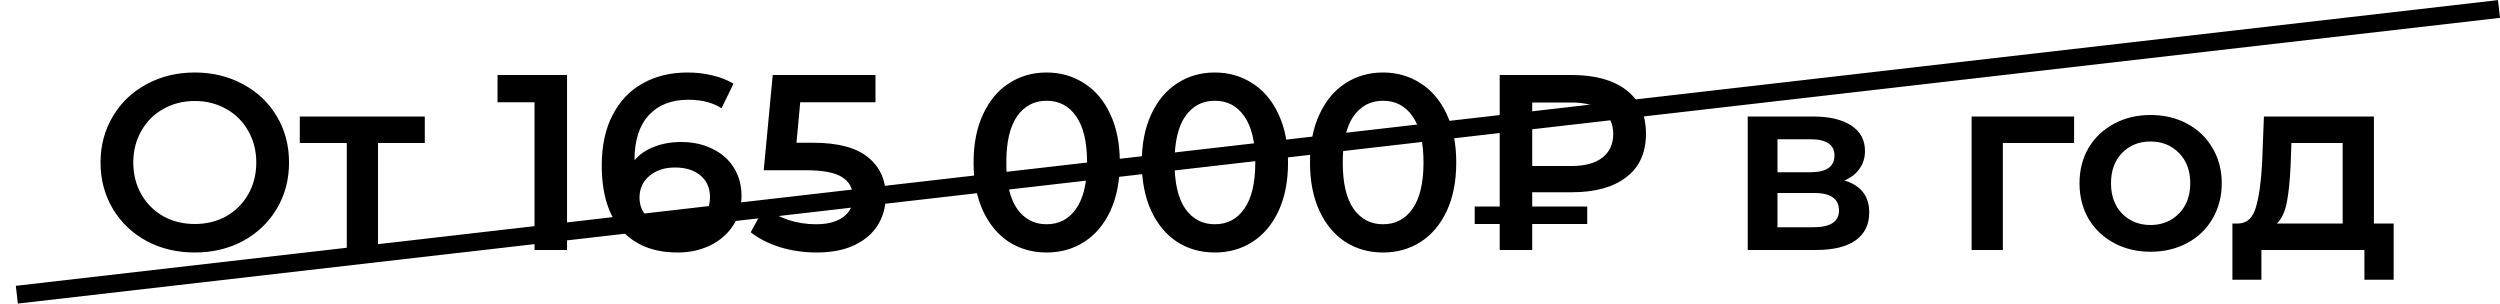
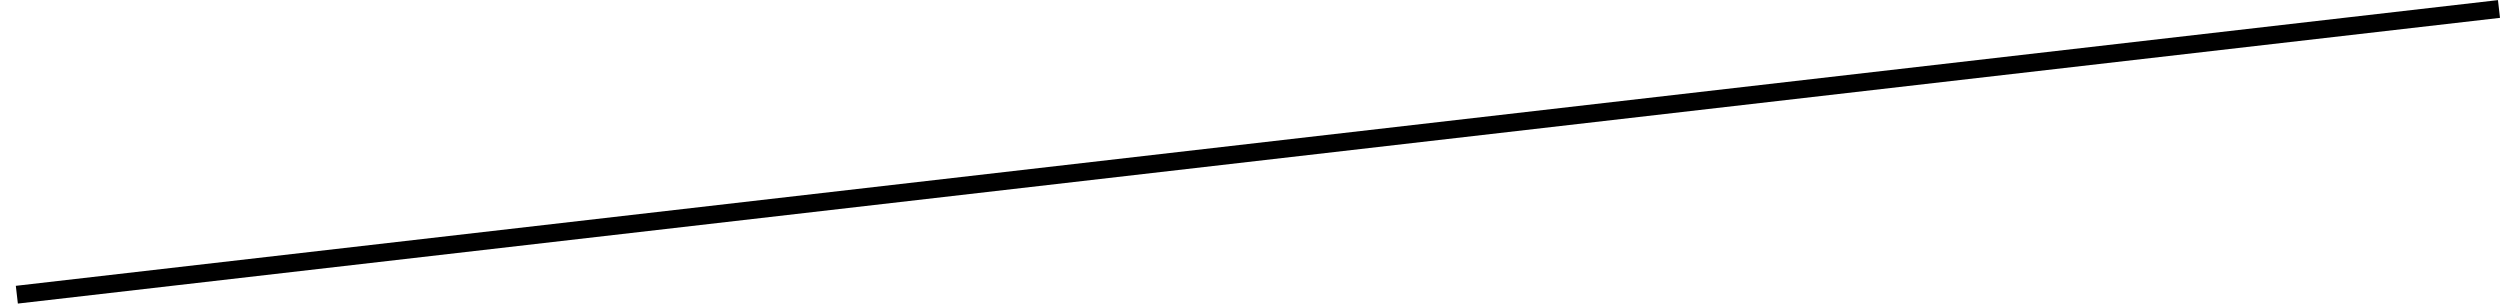
<svg xmlns="http://www.w3.org/2000/svg" width="140" height="17" viewBox="0 0 140 17" fill="none">
-   <path d="M10.908 14.14C9.909 14.14 9.009 13.925 8.206 13.496C7.403 13.057 6.773 12.455 6.316 11.69C5.859 10.915 5.63 10.052 5.63 9.1C5.63 8.148 5.859 7.289 6.316 6.524C6.773 5.749 7.403 5.147 8.206 4.718C9.009 4.279 9.909 4.06 10.908 4.06C11.907 4.06 12.807 4.279 13.61 4.718C14.413 5.147 15.043 5.745 15.5 6.51C15.957 7.275 16.186 8.139 16.186 9.1C16.186 10.061 15.957 10.925 15.5 11.69C15.043 12.455 14.413 13.057 13.61 13.496C12.807 13.925 11.907 14.14 10.908 14.14ZM10.908 12.544C11.561 12.544 12.149 12.399 12.672 12.11C13.195 11.811 13.605 11.401 13.904 10.878C14.203 10.346 14.352 9.753 14.352 9.1C14.352 8.447 14.203 7.859 13.904 7.336C13.605 6.804 13.195 6.393 12.672 6.104C12.149 5.805 11.561 5.656 10.908 5.656C10.255 5.656 9.667 5.805 9.144 6.104C8.621 6.393 8.211 6.804 7.912 7.336C7.613 7.859 7.464 8.447 7.464 9.1C7.464 9.753 7.613 10.346 7.912 10.878C8.211 11.401 8.621 11.811 9.144 12.11C9.667 12.399 10.255 12.544 10.908 12.544ZM23.788 8.008H21.169V14H19.419V8.008H16.788V6.524H23.788V8.008ZM31.754 4.2V14H29.934V5.726H27.862V4.2H31.754ZM38.15 7.952C38.794 7.952 39.373 8.078 39.886 8.33C40.399 8.573 40.801 8.923 41.09 9.38C41.379 9.837 41.524 10.365 41.524 10.962C41.524 11.597 41.365 12.157 41.048 12.642C40.731 13.118 40.301 13.487 39.76 13.748C39.219 14.009 38.612 14.14 37.94 14.14C36.596 14.14 35.551 13.72 34.804 12.88C34.067 12.04 33.698 10.836 33.698 9.268C33.698 8.167 33.899 7.229 34.3 6.454C34.701 5.67 35.261 5.077 35.98 4.676C36.708 4.265 37.548 4.06 38.5 4.06C39.004 4.06 39.475 4.116 39.914 4.228C40.362 4.331 40.749 4.485 41.076 4.69L40.404 6.062C39.919 5.745 39.298 5.586 38.542 5.586C37.599 5.586 36.862 5.875 36.33 6.454C35.798 7.033 35.532 7.868 35.532 8.96V8.974C35.821 8.638 36.19 8.386 36.638 8.218C37.086 8.041 37.59 7.952 38.15 7.952ZM37.842 12.712C38.411 12.712 38.873 12.563 39.228 12.264C39.583 11.956 39.76 11.55 39.76 11.046C39.76 10.533 39.583 10.127 39.228 9.828C38.873 9.529 38.397 9.38 37.8 9.38C37.212 9.38 36.731 9.539 36.358 9.856C35.994 10.173 35.812 10.575 35.812 11.06C35.812 11.536 35.989 11.933 36.344 12.25C36.708 12.558 37.207 12.712 37.842 12.712ZM45.541 7.994C46.923 7.994 47.945 8.265 48.607 8.806C49.27 9.338 49.601 10.066 49.601 10.99C49.601 11.578 49.457 12.11 49.167 12.586C48.878 13.062 48.444 13.44 47.865 13.72C47.287 14 46.573 14.14 45.723 14.14C45.023 14.14 44.347 14.042 43.693 13.846C43.04 13.641 42.489 13.361 42.041 13.006L42.811 11.592C43.175 11.891 43.609 12.129 44.113 12.306C44.627 12.474 45.154 12.558 45.695 12.558C46.339 12.558 46.843 12.427 47.207 12.166C47.581 11.895 47.767 11.527 47.767 11.06C47.767 10.556 47.567 10.178 47.165 9.926C46.773 9.665 46.097 9.534 45.135 9.534H42.769L43.273 4.2H49.027V5.726H44.813L44.603 7.994H45.541ZM58.608 14.14C57.824 14.14 57.124 13.944 56.508 13.552C55.892 13.151 55.407 12.572 55.052 11.816C54.698 11.051 54.52 10.145 54.52 9.1C54.52 8.055 54.698 7.154 55.052 6.398C55.407 5.633 55.892 5.054 56.508 4.662C57.124 4.261 57.824 4.06 58.608 4.06C59.392 4.06 60.092 4.261 60.708 4.662C61.334 5.054 61.824 5.633 62.178 6.398C62.533 7.154 62.71 8.055 62.71 9.1C62.71 10.145 62.533 11.051 62.178 11.816C61.824 12.572 61.334 13.151 60.708 13.552C60.092 13.944 59.392 14.14 58.608 14.14ZM58.608 12.558C59.308 12.558 59.859 12.269 60.26 11.69C60.671 11.111 60.876 10.248 60.876 9.1C60.876 7.952 60.671 7.089 60.26 6.51C59.859 5.931 59.308 5.642 58.608 5.642C57.918 5.642 57.367 5.931 56.956 6.51C56.555 7.089 56.354 7.952 56.354 9.1C56.354 10.248 56.555 11.111 56.956 11.69C57.367 12.269 57.918 12.558 58.608 12.558ZM68.028 14.14C67.244 14.14 66.544 13.944 65.928 13.552C65.312 13.151 64.827 12.572 64.472 11.816C64.118 11.051 63.94 10.145 63.94 9.1C63.94 8.055 64.118 7.154 64.472 6.398C64.827 5.633 65.312 5.054 65.928 4.662C66.544 4.261 67.244 4.06 68.028 4.06C68.812 4.06 69.512 4.261 70.128 4.662C70.754 5.054 71.244 5.633 71.598 6.398C71.953 7.154 72.13 8.055 72.13 9.1C72.13 10.145 71.953 11.051 71.598 11.816C71.244 12.572 70.754 13.151 70.128 13.552C69.512 13.944 68.812 14.14 68.028 14.14ZM68.028 12.558C68.728 12.558 69.279 12.269 69.68 11.69C70.091 11.111 70.296 10.248 70.296 9.1C70.296 7.952 70.091 7.089 69.68 6.51C69.279 5.931 68.728 5.642 68.028 5.642C67.338 5.642 66.787 5.931 66.376 6.51C65.975 7.089 65.774 7.952 65.774 9.1C65.774 10.248 65.975 11.111 66.376 11.69C66.787 12.269 67.338 12.558 68.028 12.558ZM77.448 14.14C76.664 14.14 75.964 13.944 75.348 13.552C74.732 13.151 74.247 12.572 73.892 11.816C73.537 11.051 73.36 10.145 73.36 9.1C73.36 8.055 73.537 7.154 73.892 6.398C74.247 5.633 74.732 5.054 75.348 4.662C75.964 4.261 76.664 4.06 77.448 4.06C78.232 4.06 78.932 4.261 79.548 4.662C80.174 5.054 80.663 5.633 81.018 6.398C81.373 7.154 81.55 8.055 81.55 9.1C81.55 10.145 81.373 11.051 81.018 11.816C80.663 12.572 80.174 13.151 79.548 13.552C78.932 13.944 78.232 14.14 77.448 14.14ZM77.448 12.558C78.148 12.558 78.699 12.269 79.1 11.69C79.511 11.111 79.716 10.248 79.716 9.1C79.716 7.952 79.511 7.089 79.1 6.51C78.699 5.931 78.148 5.642 77.448 5.642C76.757 5.642 76.207 5.931 75.796 6.51C75.395 7.089 75.194 7.952 75.194 9.1C75.194 10.248 75.395 11.111 75.796 11.69C76.207 12.269 76.757 12.558 77.448 12.558ZM85.804 10.766V11.564H88.884V12.544H85.804V14H83.984V12.544H82.584V11.564H83.984V4.2H88.016C89.323 4.2 90.34 4.48 91.068 5.04C91.805 5.6 92.174 6.417 92.174 7.49C92.174 8.554 91.805 9.366 91.068 9.926C90.34 10.486 89.323 10.766 88.016 10.766H85.804ZM90.34 7.504C90.34 6.935 90.139 6.501 89.738 6.202C89.337 5.894 88.758 5.74 88.002 5.74H85.804V9.296H88.002C88.749 9.296 89.323 9.142 89.724 8.834C90.135 8.517 90.34 8.073 90.34 7.504ZM103.291 10.108C104.215 10.388 104.677 10.985 104.677 11.9C104.677 12.572 104.425 13.09 103.921 13.454C103.417 13.818 102.671 14 101.681 14H97.873V6.524H101.527C102.442 6.524 103.156 6.692 103.669 7.028C104.183 7.364 104.439 7.84 104.439 8.456C104.439 8.839 104.337 9.17 104.131 9.45C103.935 9.73 103.655 9.949 103.291 10.108ZM99.539 9.646H101.373C102.279 9.646 102.731 9.333 102.731 8.708C102.731 8.101 102.279 7.798 101.373 7.798H99.539V9.646ZM101.541 12.726C102.503 12.726 102.983 12.413 102.983 11.788C102.983 11.461 102.871 11.219 102.647 11.06C102.423 10.892 102.073 10.808 101.597 10.808H99.539V12.726H101.541ZM116.15 8.008H112.16V14H110.41V6.524H116.15V8.008ZM120.428 14.098C119.672 14.098 118.991 13.935 118.384 13.608C117.777 13.281 117.301 12.829 116.956 12.25C116.62 11.662 116.452 10.999 116.452 10.262C116.452 9.525 116.62 8.867 116.956 8.288C117.301 7.709 117.777 7.257 118.384 6.93C118.991 6.603 119.672 6.44 120.428 6.44C121.193 6.44 121.879 6.603 122.486 6.93C123.093 7.257 123.564 7.709 123.9 8.288C124.245 8.867 124.418 9.525 124.418 10.262C124.418 10.999 124.245 11.662 123.9 12.25C123.564 12.829 123.093 13.281 122.486 13.608C121.879 13.935 121.193 14.098 120.428 14.098ZM120.428 12.6C121.072 12.6 121.604 12.385 122.024 11.956C122.444 11.527 122.654 10.962 122.654 10.262C122.654 9.562 122.444 8.997 122.024 8.568C121.604 8.139 121.072 7.924 120.428 7.924C119.784 7.924 119.252 8.139 118.832 8.568C118.421 8.997 118.216 9.562 118.216 10.262C118.216 10.962 118.421 11.527 118.832 11.956C119.252 12.385 119.784 12.6 120.428 12.6ZM134.045 12.516V15.666H132.407V14H126.639V15.666H125.015V12.516H125.365C125.841 12.497 126.163 12.194 126.331 11.606C126.508 11.009 126.625 10.169 126.681 9.086L126.779 6.524H132.939V12.516H134.045ZM128.277 9.212C128.239 10.071 128.169 10.771 128.067 11.312C127.964 11.853 127.777 12.255 127.507 12.516H131.189V8.008H128.319L128.277 9.212Z" fill="black" />
  <line x1="0.943" y1="16.503" x2="139.943" y2="0.503" stroke="black" />
</svg>